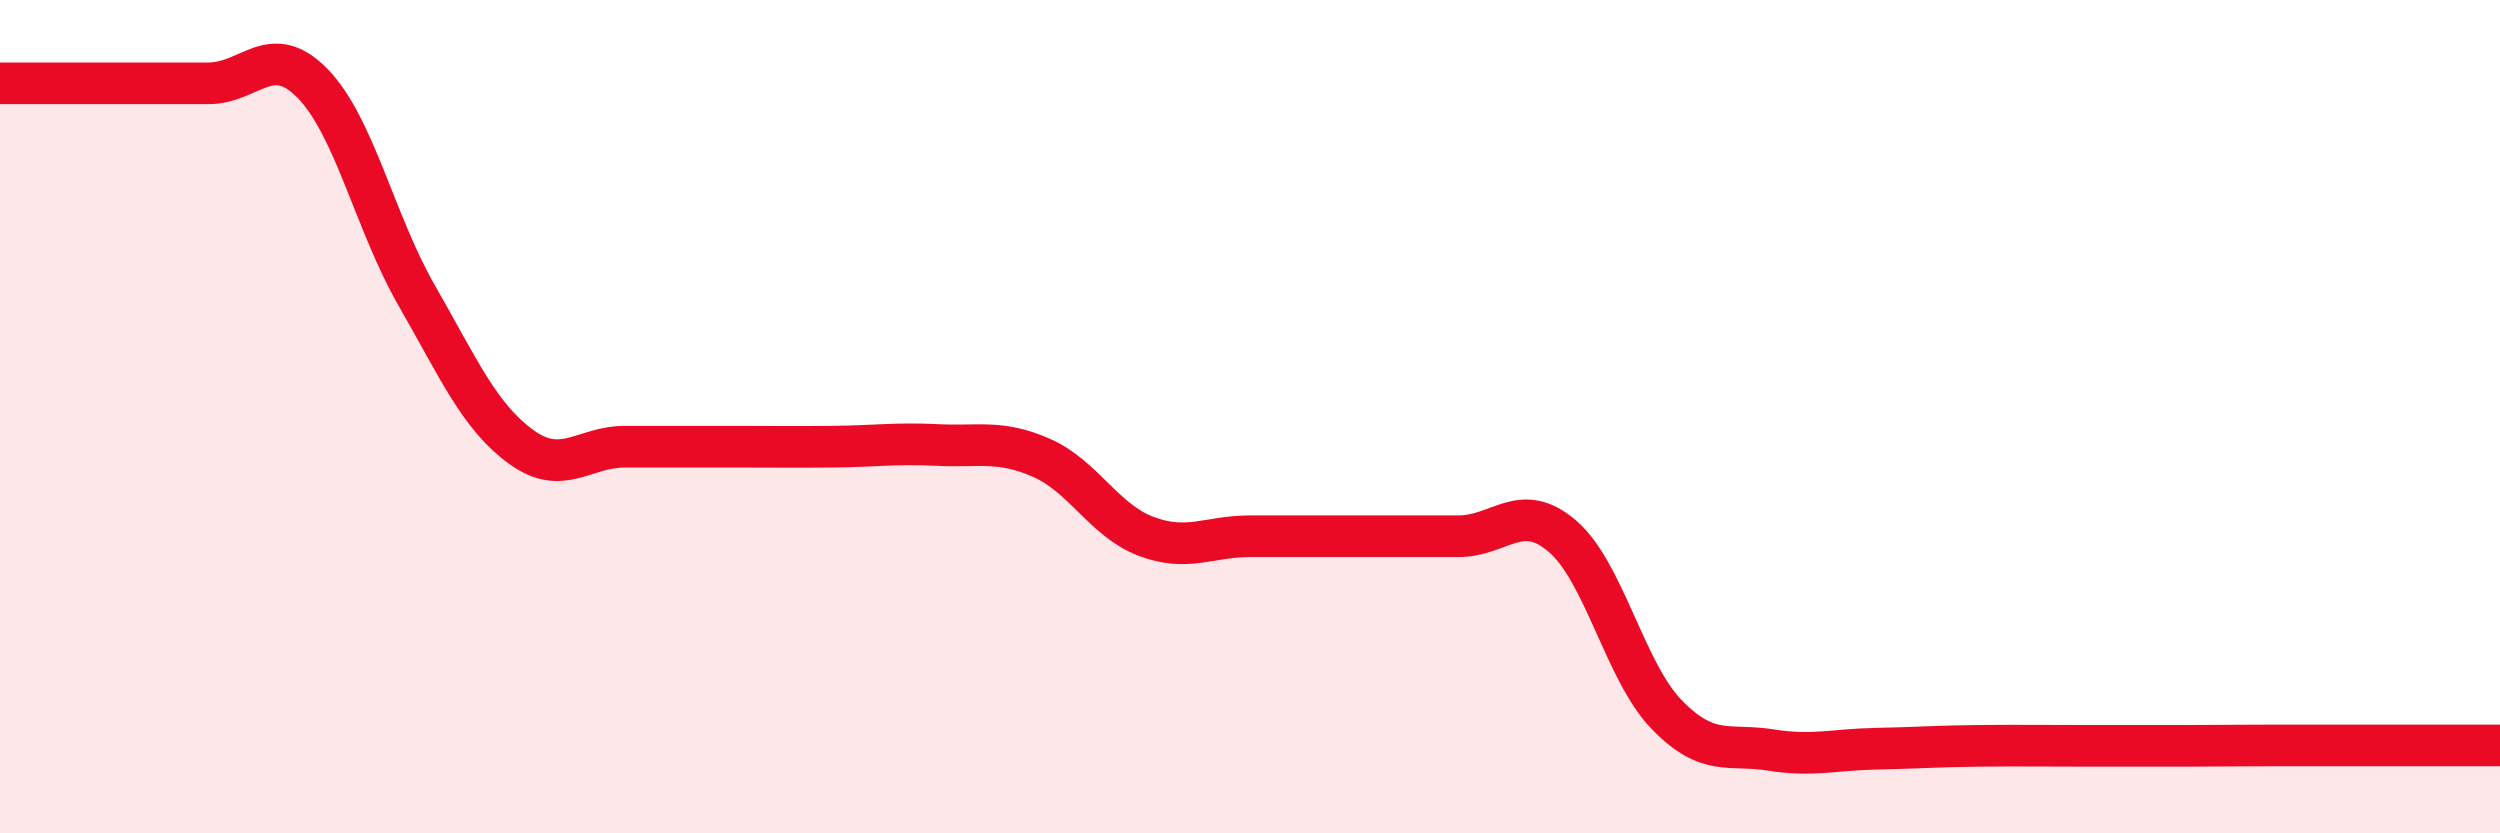
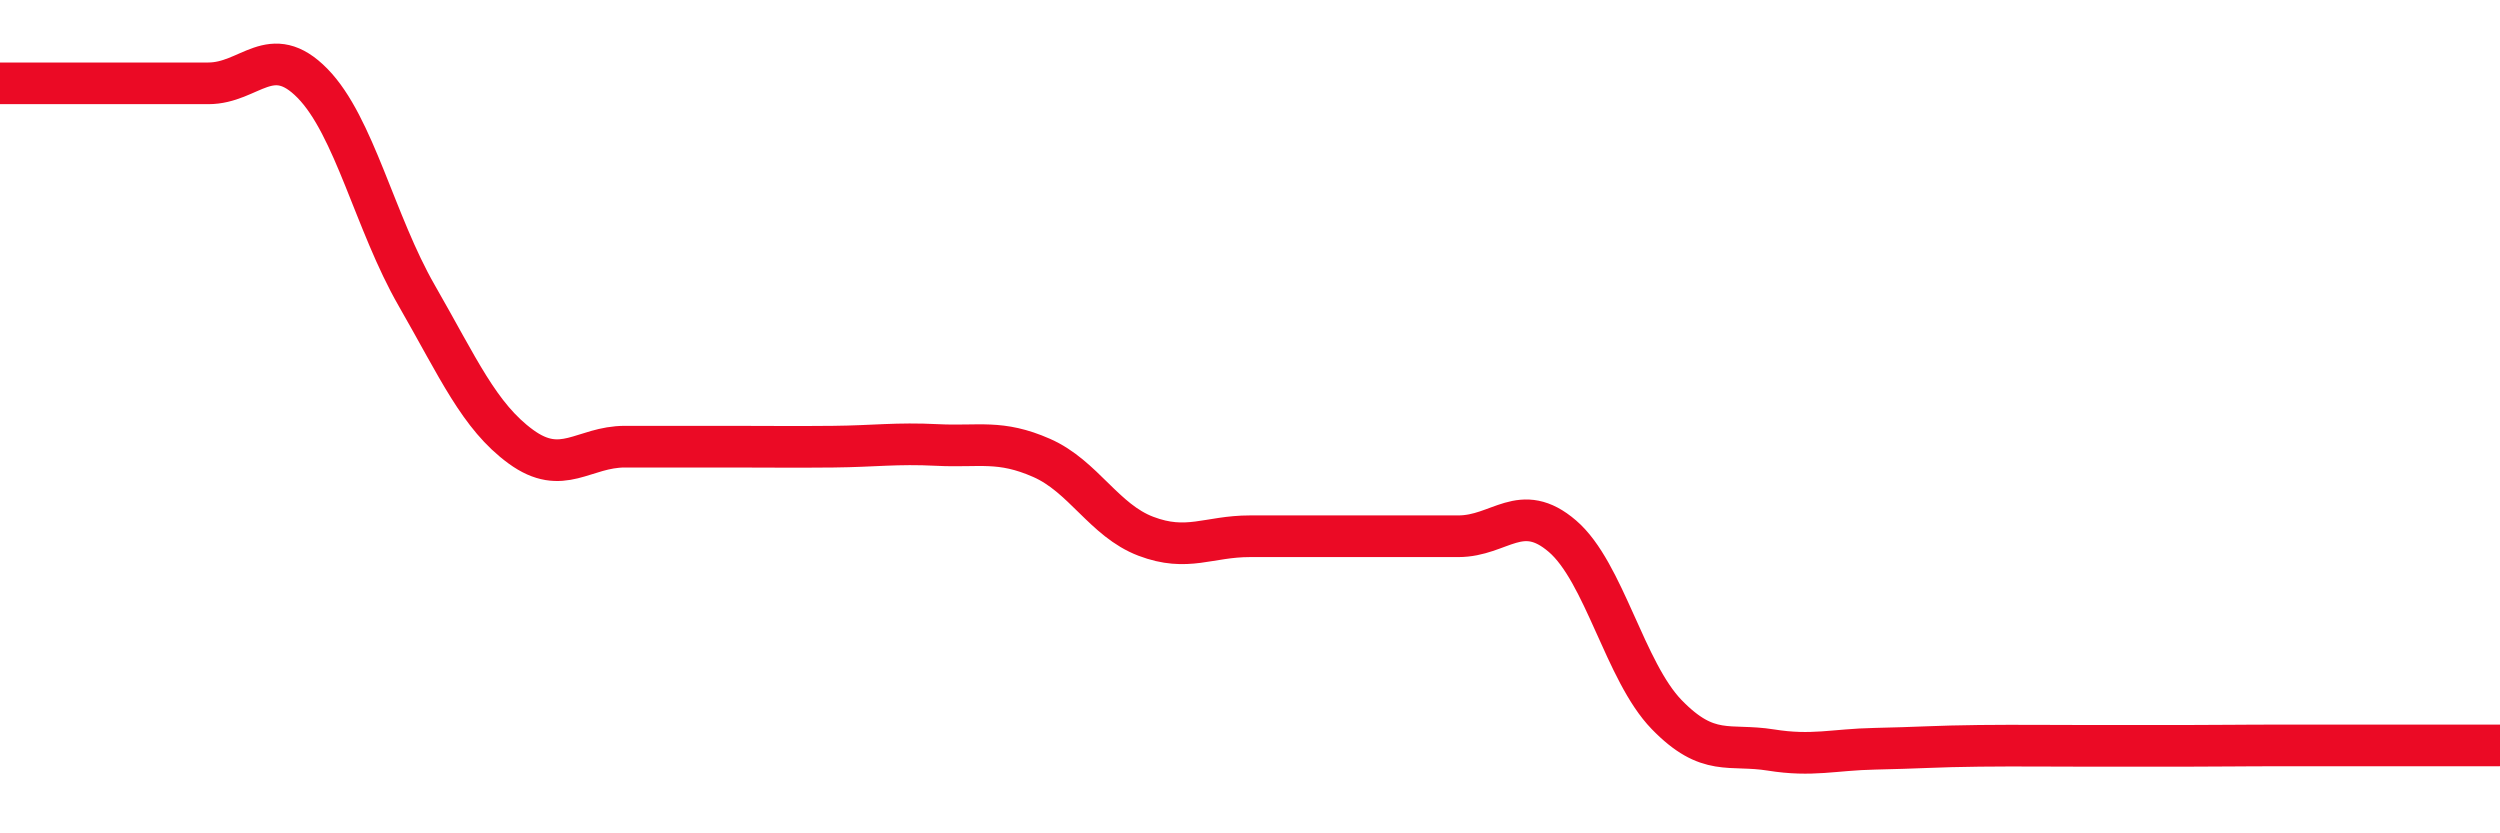
<svg xmlns="http://www.w3.org/2000/svg" width="60" height="20" viewBox="0 0 60 20">
-   <path d="M 0,2 C 0.5,2 1.5,2 2.5,2 C 3.5,2 4,2 5,2 C 6,2 6.5,0.98 7.5,2 C 8.5,3.02 9,5.35 10,7.09 C 11,8.83 11.5,9.99 12.5,10.72 C 13.5,11.45 14,10.72 15,10.72 C 16,10.72 16.5,10.72 17.5,10.72 C 18.5,10.72 19,10.73 20,10.72 C 21,10.71 21.5,10.63 22.5,10.68 C 23.5,10.73 24,10.55 25,10.99 C 26,11.43 26.5,12.49 27.5,12.87 C 28.5,13.25 29,12.87 30,12.87 C 31,12.87 31.5,12.87 32.5,12.87 C 33.5,12.87 34,12.87 35,12.87 C 36,12.87 36.5,12.01 37.5,12.87 C 38.5,13.73 39,16.12 40,17.15 C 41,18.18 41.5,17.84 42.5,18 C 43.5,18.16 44,17.99 45,17.97 C 46,17.95 46.5,17.91 47.5,17.9 C 48.5,17.89 49,17.9 50,17.9 C 51,17.9 51.5,17.9 52.5,17.9 C 53.5,17.9 53.5,17.89 55,17.89 C 56.5,17.89 59,17.89 60,17.89L60 20L0 20Z" fill="#EB0A25" opacity="0.1" stroke-linecap="round" stroke-linejoin="round" />
  <path d="M 0,2 C 0.5,2 1.5,2 2.5,2 C 3.5,2 4,2 5,2 C 6,2 6.5,0.98 7.5,2 C 8.5,3.02 9,5.35 10,7.09 C 11,8.83 11.5,9.99 12.5,10.72 C 13.5,11.45 14,10.72 15,10.72 C 16,10.72 16.5,10.72 17.5,10.72 C 18.5,10.72 19,10.73 20,10.72 C 21,10.71 21.5,10.63 22.5,10.68 C 23.5,10.73 24,10.55 25,10.99 C 26,11.43 26.5,12.49 27.5,12.87 C 28.5,13.25 29,12.87 30,12.87 C 31,12.87 31.5,12.87 32.5,12.87 C 33.5,12.87 34,12.87 35,12.87 C 36,12.87 36.5,12.01 37.5,12.87 C 38.5,13.73 39,16.12 40,17.15 C 41,18.18 41.5,17.84 42.5,18 C 43.5,18.16 44,17.99 45,17.97 C 46,17.95 46.5,17.91 47.5,17.9 C 48.5,17.89 49,17.9 50,17.9 C 51,17.9 51.5,17.9 52.5,17.9 C 53.5,17.9 53.5,17.89 55,17.89 C 56.5,17.89 59,17.89 60,17.89" stroke="#EB0A25" stroke-width="1" fill="none" stroke-linecap="round" stroke-linejoin="round" />
</svg>